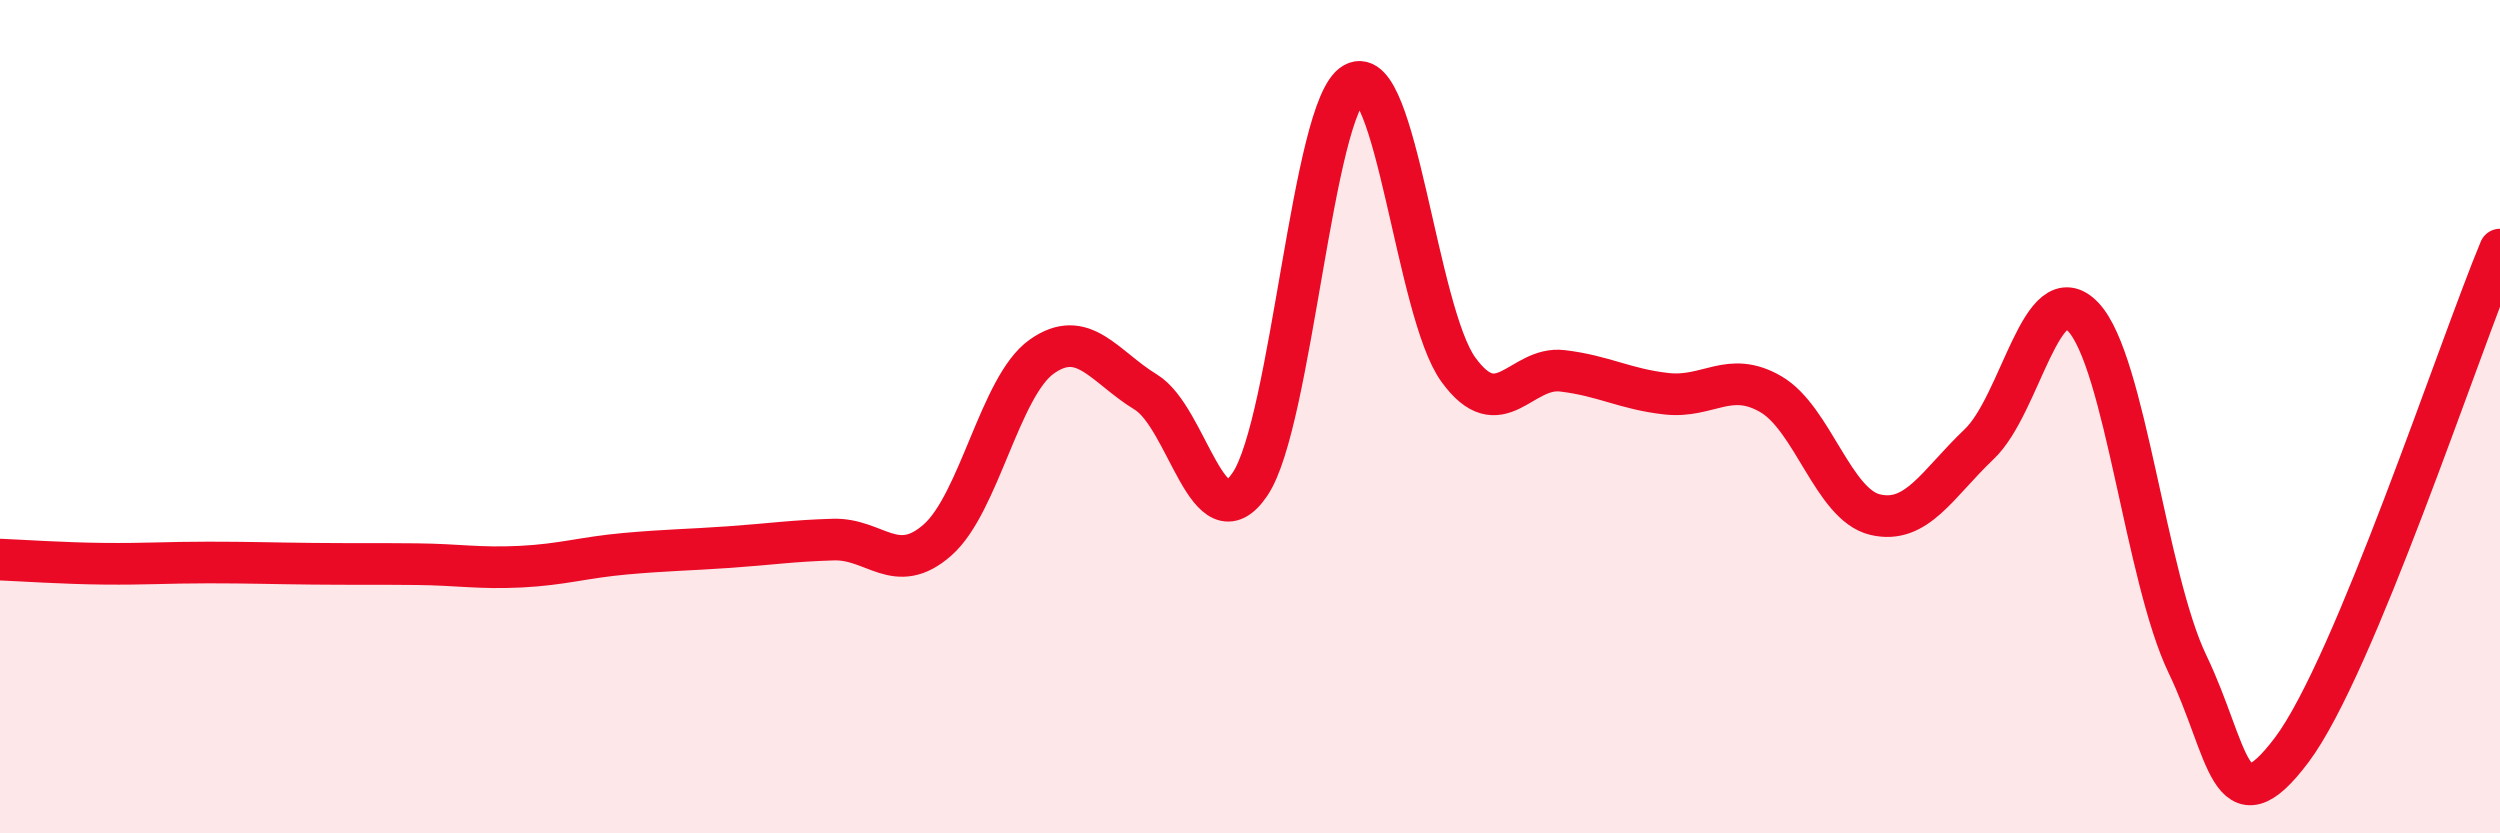
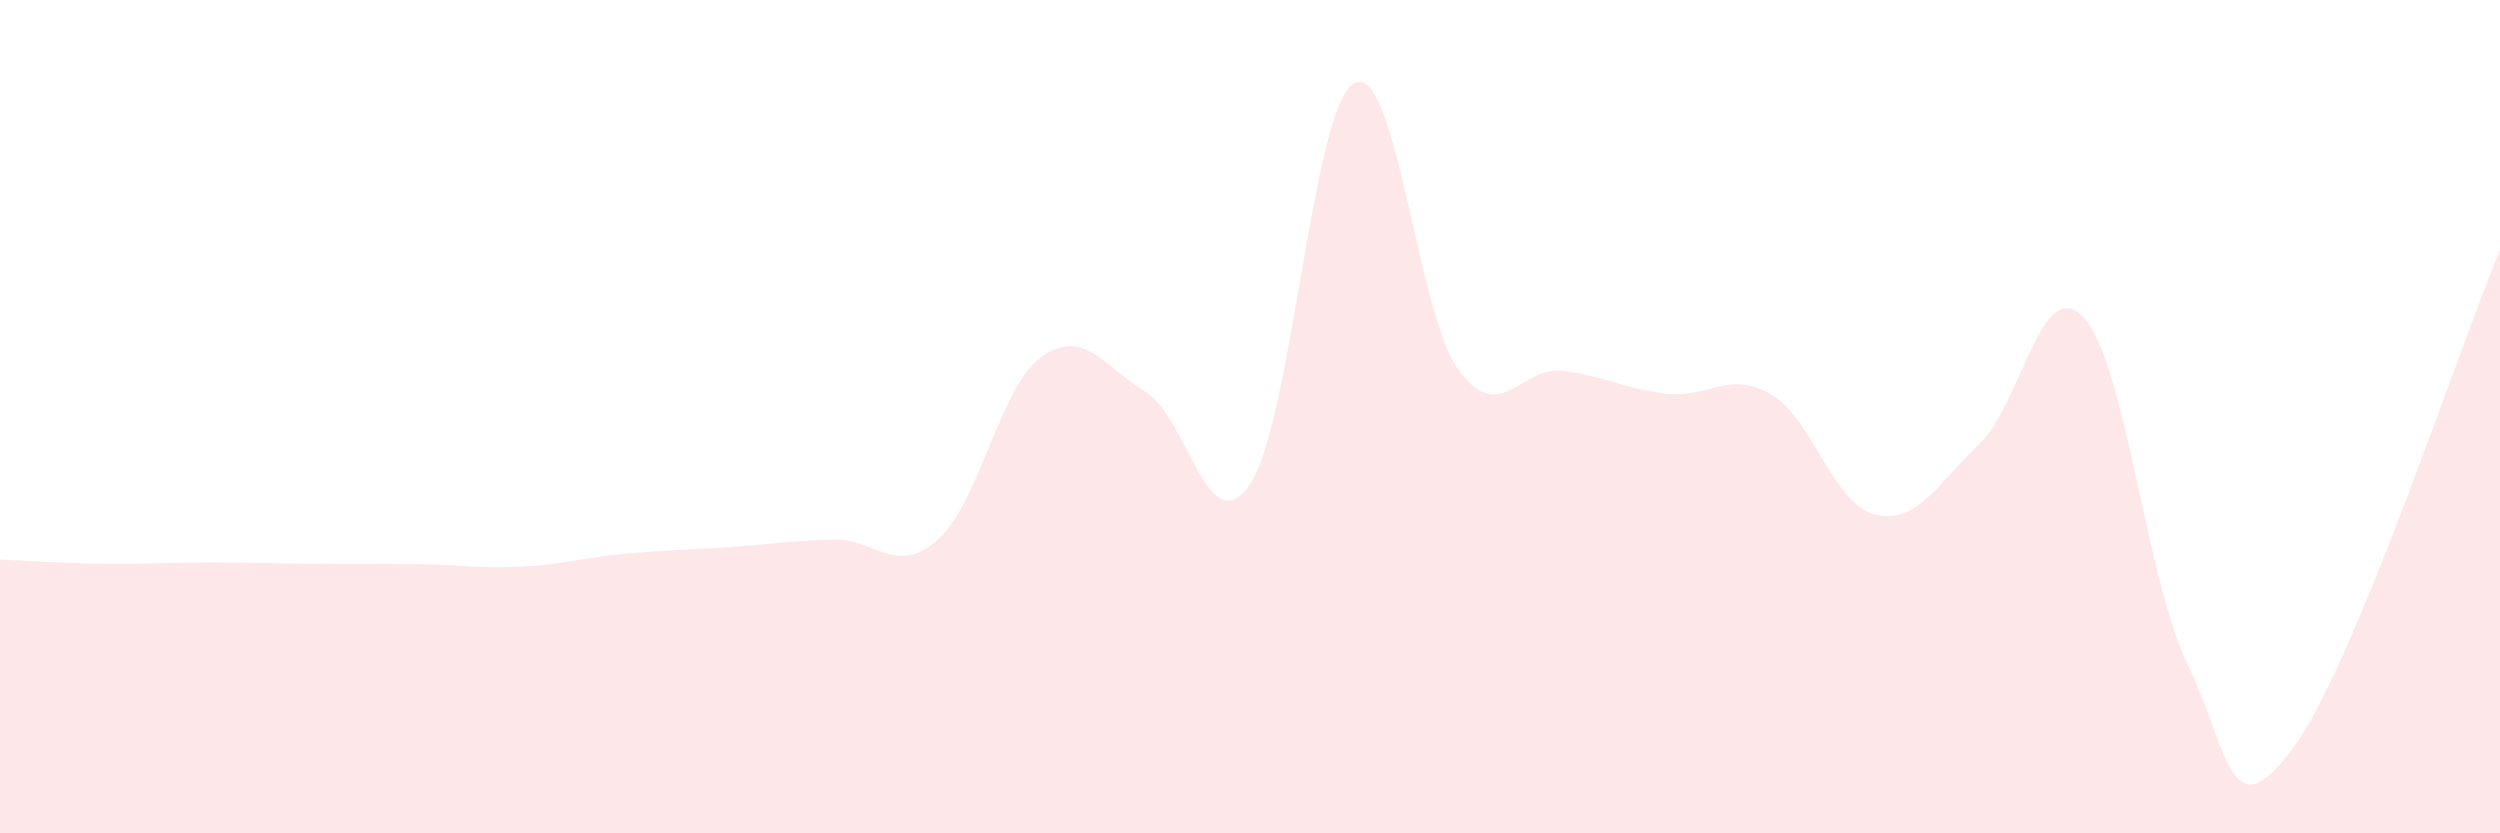
<svg xmlns="http://www.w3.org/2000/svg" width="60" height="20" viewBox="0 0 60 20">
  <path d="M 0,13.43 C 0.5,13.45 1.5,13.52 2.5,13.53 C 3.5,13.54 4,13.5 5,13.5 C 6,13.5 6.5,13.52 7.5,13.53 C 8.5,13.54 9,13.53 10,13.54 C 11,13.55 11.5,13.65 12.5,13.6 C 13.5,13.55 14,13.38 15,13.29 C 16,13.2 16.5,13.2 17.5,13.13 C 18.5,13.06 19,12.98 20,12.95 C 21,12.92 21.5,13.84 22.5,12.96 C 23.5,12.08 24,9.27 25,8.56 C 26,7.85 26.5,8.8 27.5,9.41 C 28.5,10.02 29,13.1 30,11.62 C 31,10.14 31.5,2.55 32.5,2 C 33.5,1.45 34,7.49 35,8.87 C 36,10.25 36.5,8.78 37.5,8.9 C 38.5,9.02 39,9.34 40,9.45 C 41,9.56 41.5,8.88 42.5,9.46 C 43.5,10.04 44,12.11 45,12.35 C 46,12.59 46.5,11.61 47.5,10.66 C 48.5,9.71 49,6.55 50,7.61 C 51,8.67 51.5,13.86 52.5,15.94 C 53.5,18.02 53.5,19.99 55,18 C 56.5,16.01 59,8.39 60,5.99L60 20L0 20Z" fill="#EB0A25" opacity="0.1" stroke-linecap="round" stroke-linejoin="round" />
-   <path d="M 0,13.43 C 0.5,13.45 1.5,13.52 2.5,13.53 C 3.5,13.54 4,13.5 5,13.5 C 6,13.5 6.5,13.52 7.5,13.53 C 8.5,13.54 9,13.53 10,13.54 C 11,13.55 11.5,13.65 12.5,13.6 C 13.5,13.55 14,13.38 15,13.29 C 16,13.2 16.5,13.2 17.5,13.13 C 18.5,13.06 19,12.98 20,12.95 C 21,12.92 21.5,13.84 22.5,12.96 C 23.5,12.08 24,9.27 25,8.56 C 26,7.85 26.5,8.8 27.5,9.41 C 28.5,10.02 29,13.1 30,11.62 C 31,10.14 31.5,2.55 32.5,2 C 33.5,1.45 34,7.49 35,8.87 C 36,10.25 36.5,8.78 37.5,8.9 C 38.5,9.02 39,9.34 40,9.45 C 41,9.56 41.5,8.88 42.5,9.46 C 43.5,10.04 44,12.11 45,12.35 C 46,12.59 46.5,11.61 47.5,10.66 C 48.5,9.71 49,6.55 50,7.61 C 51,8.67 51.5,13.86 52.5,15.94 C 53.5,18.02 53.5,19.99 55,18 C 56.5,16.01 59,8.39 60,5.99" stroke="#EB0A25" stroke-width="1" fill="none" stroke-linecap="round" stroke-linejoin="round" />
</svg>